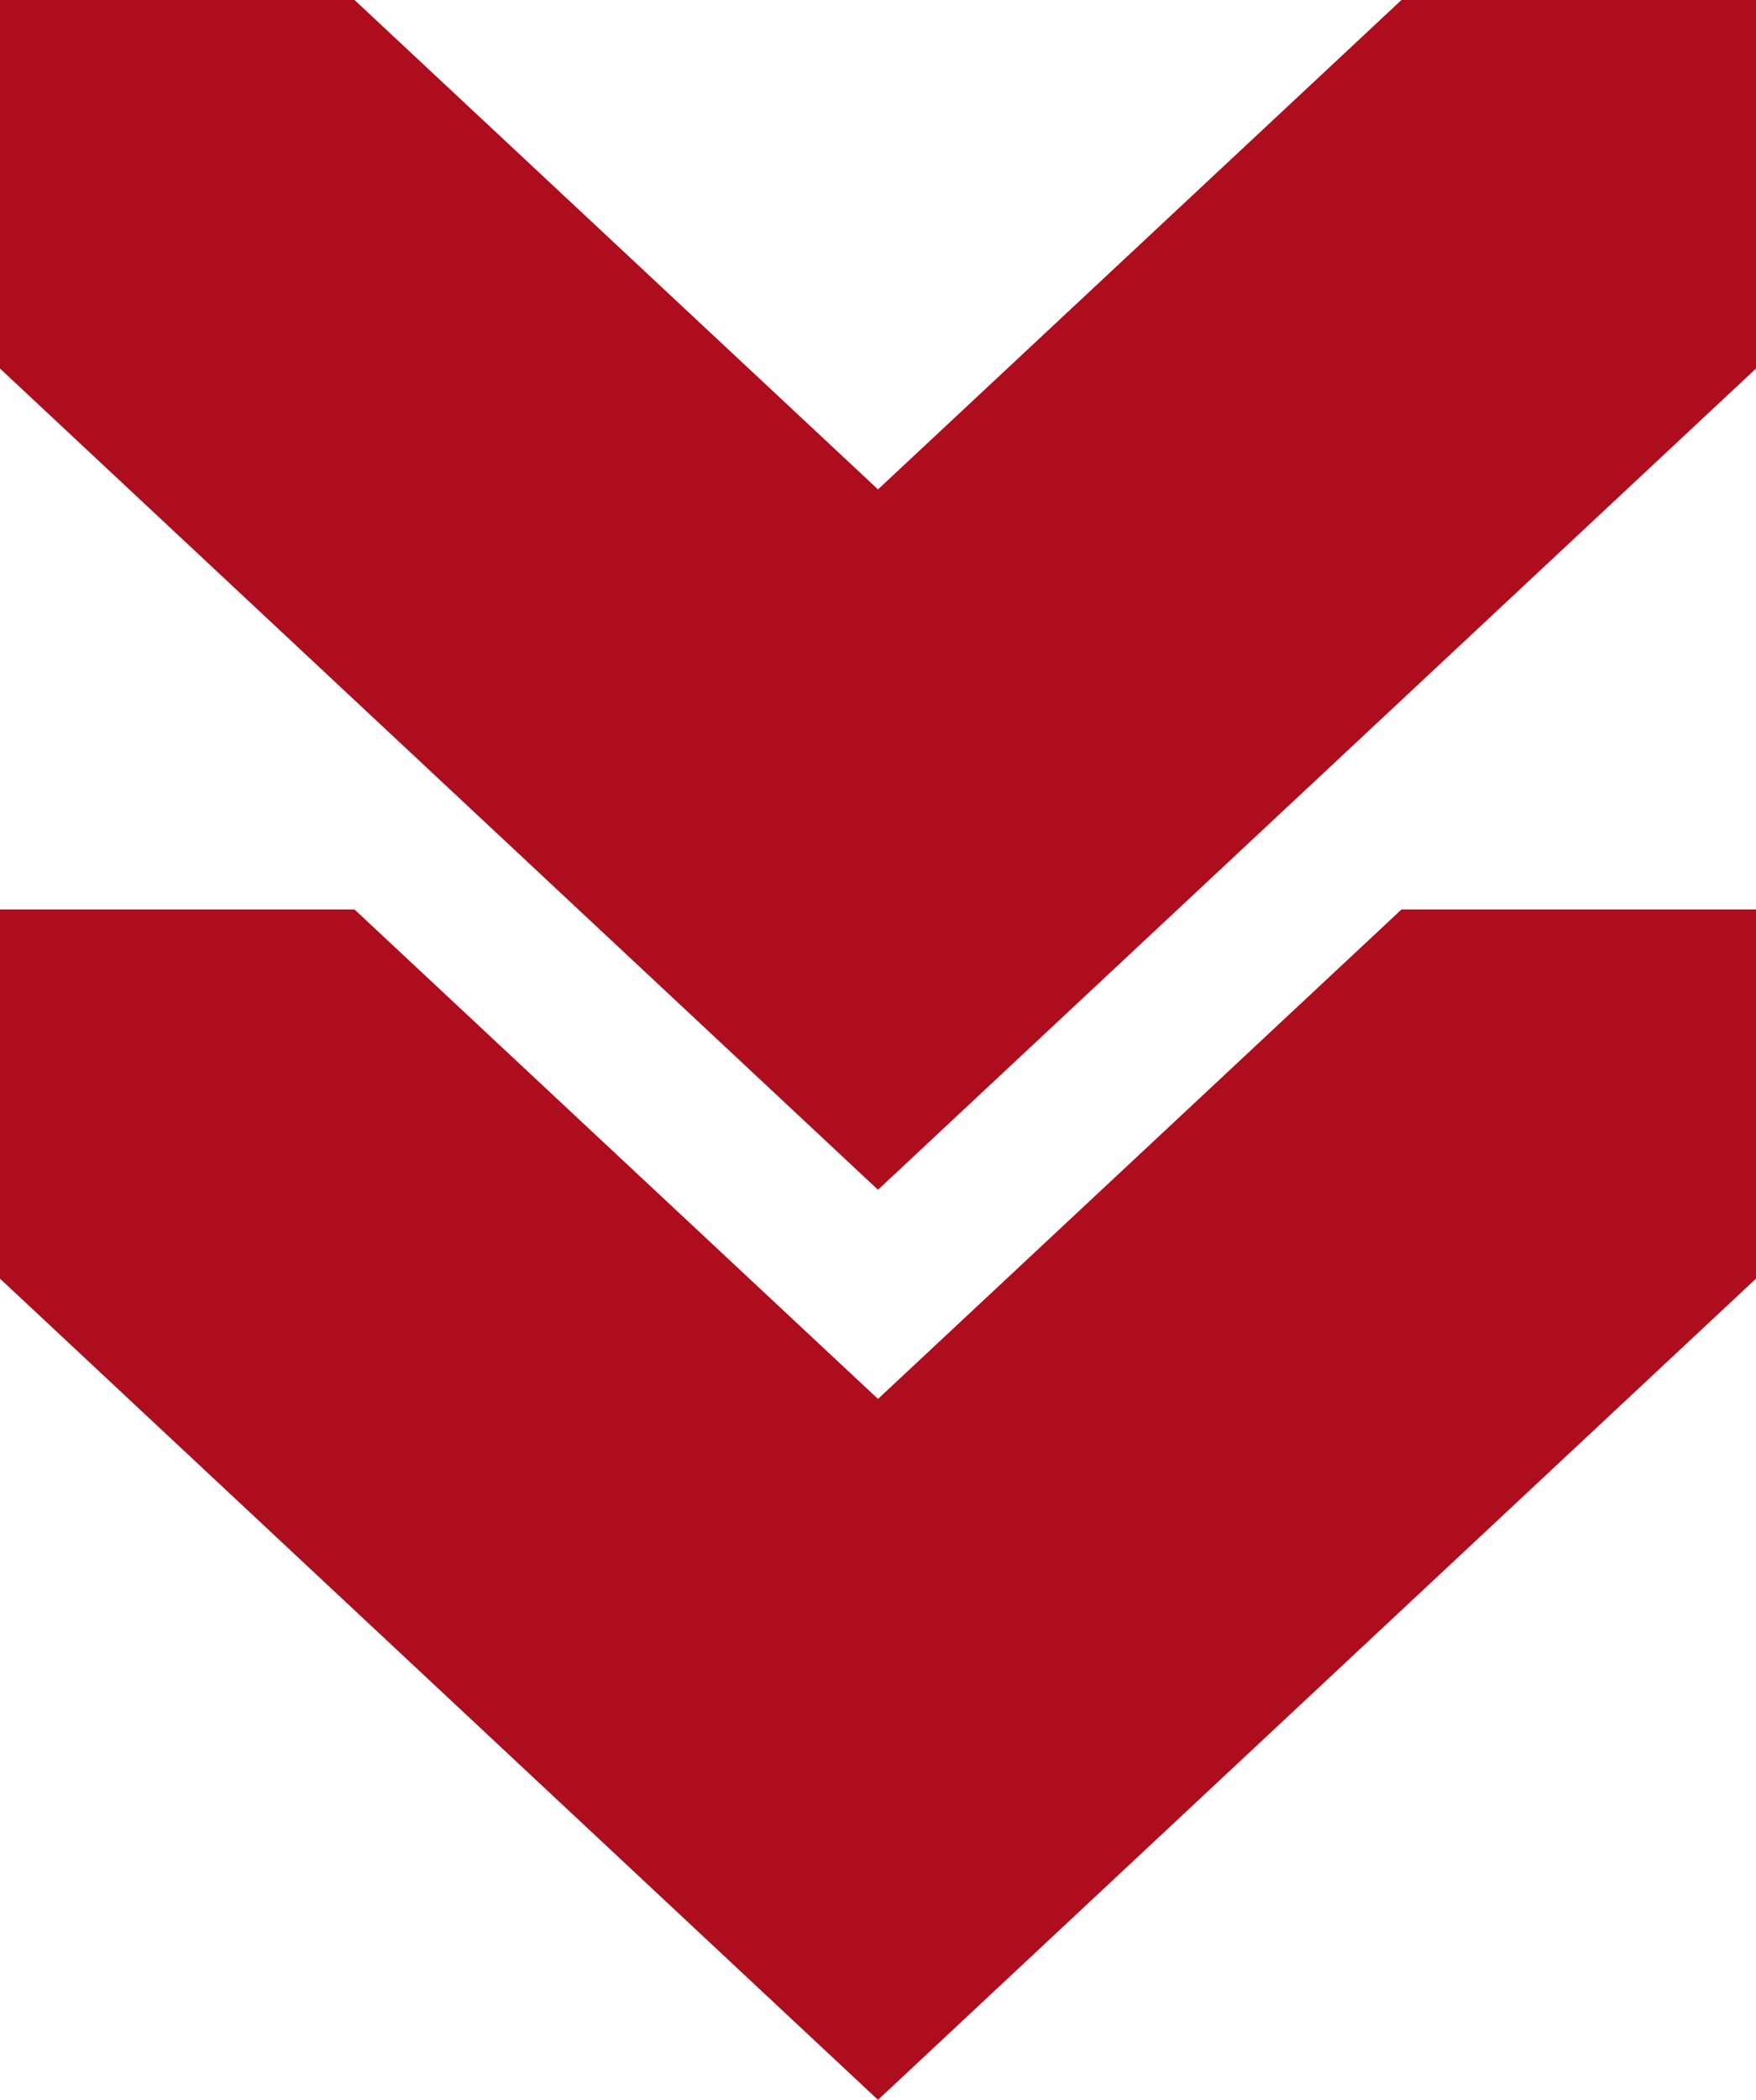
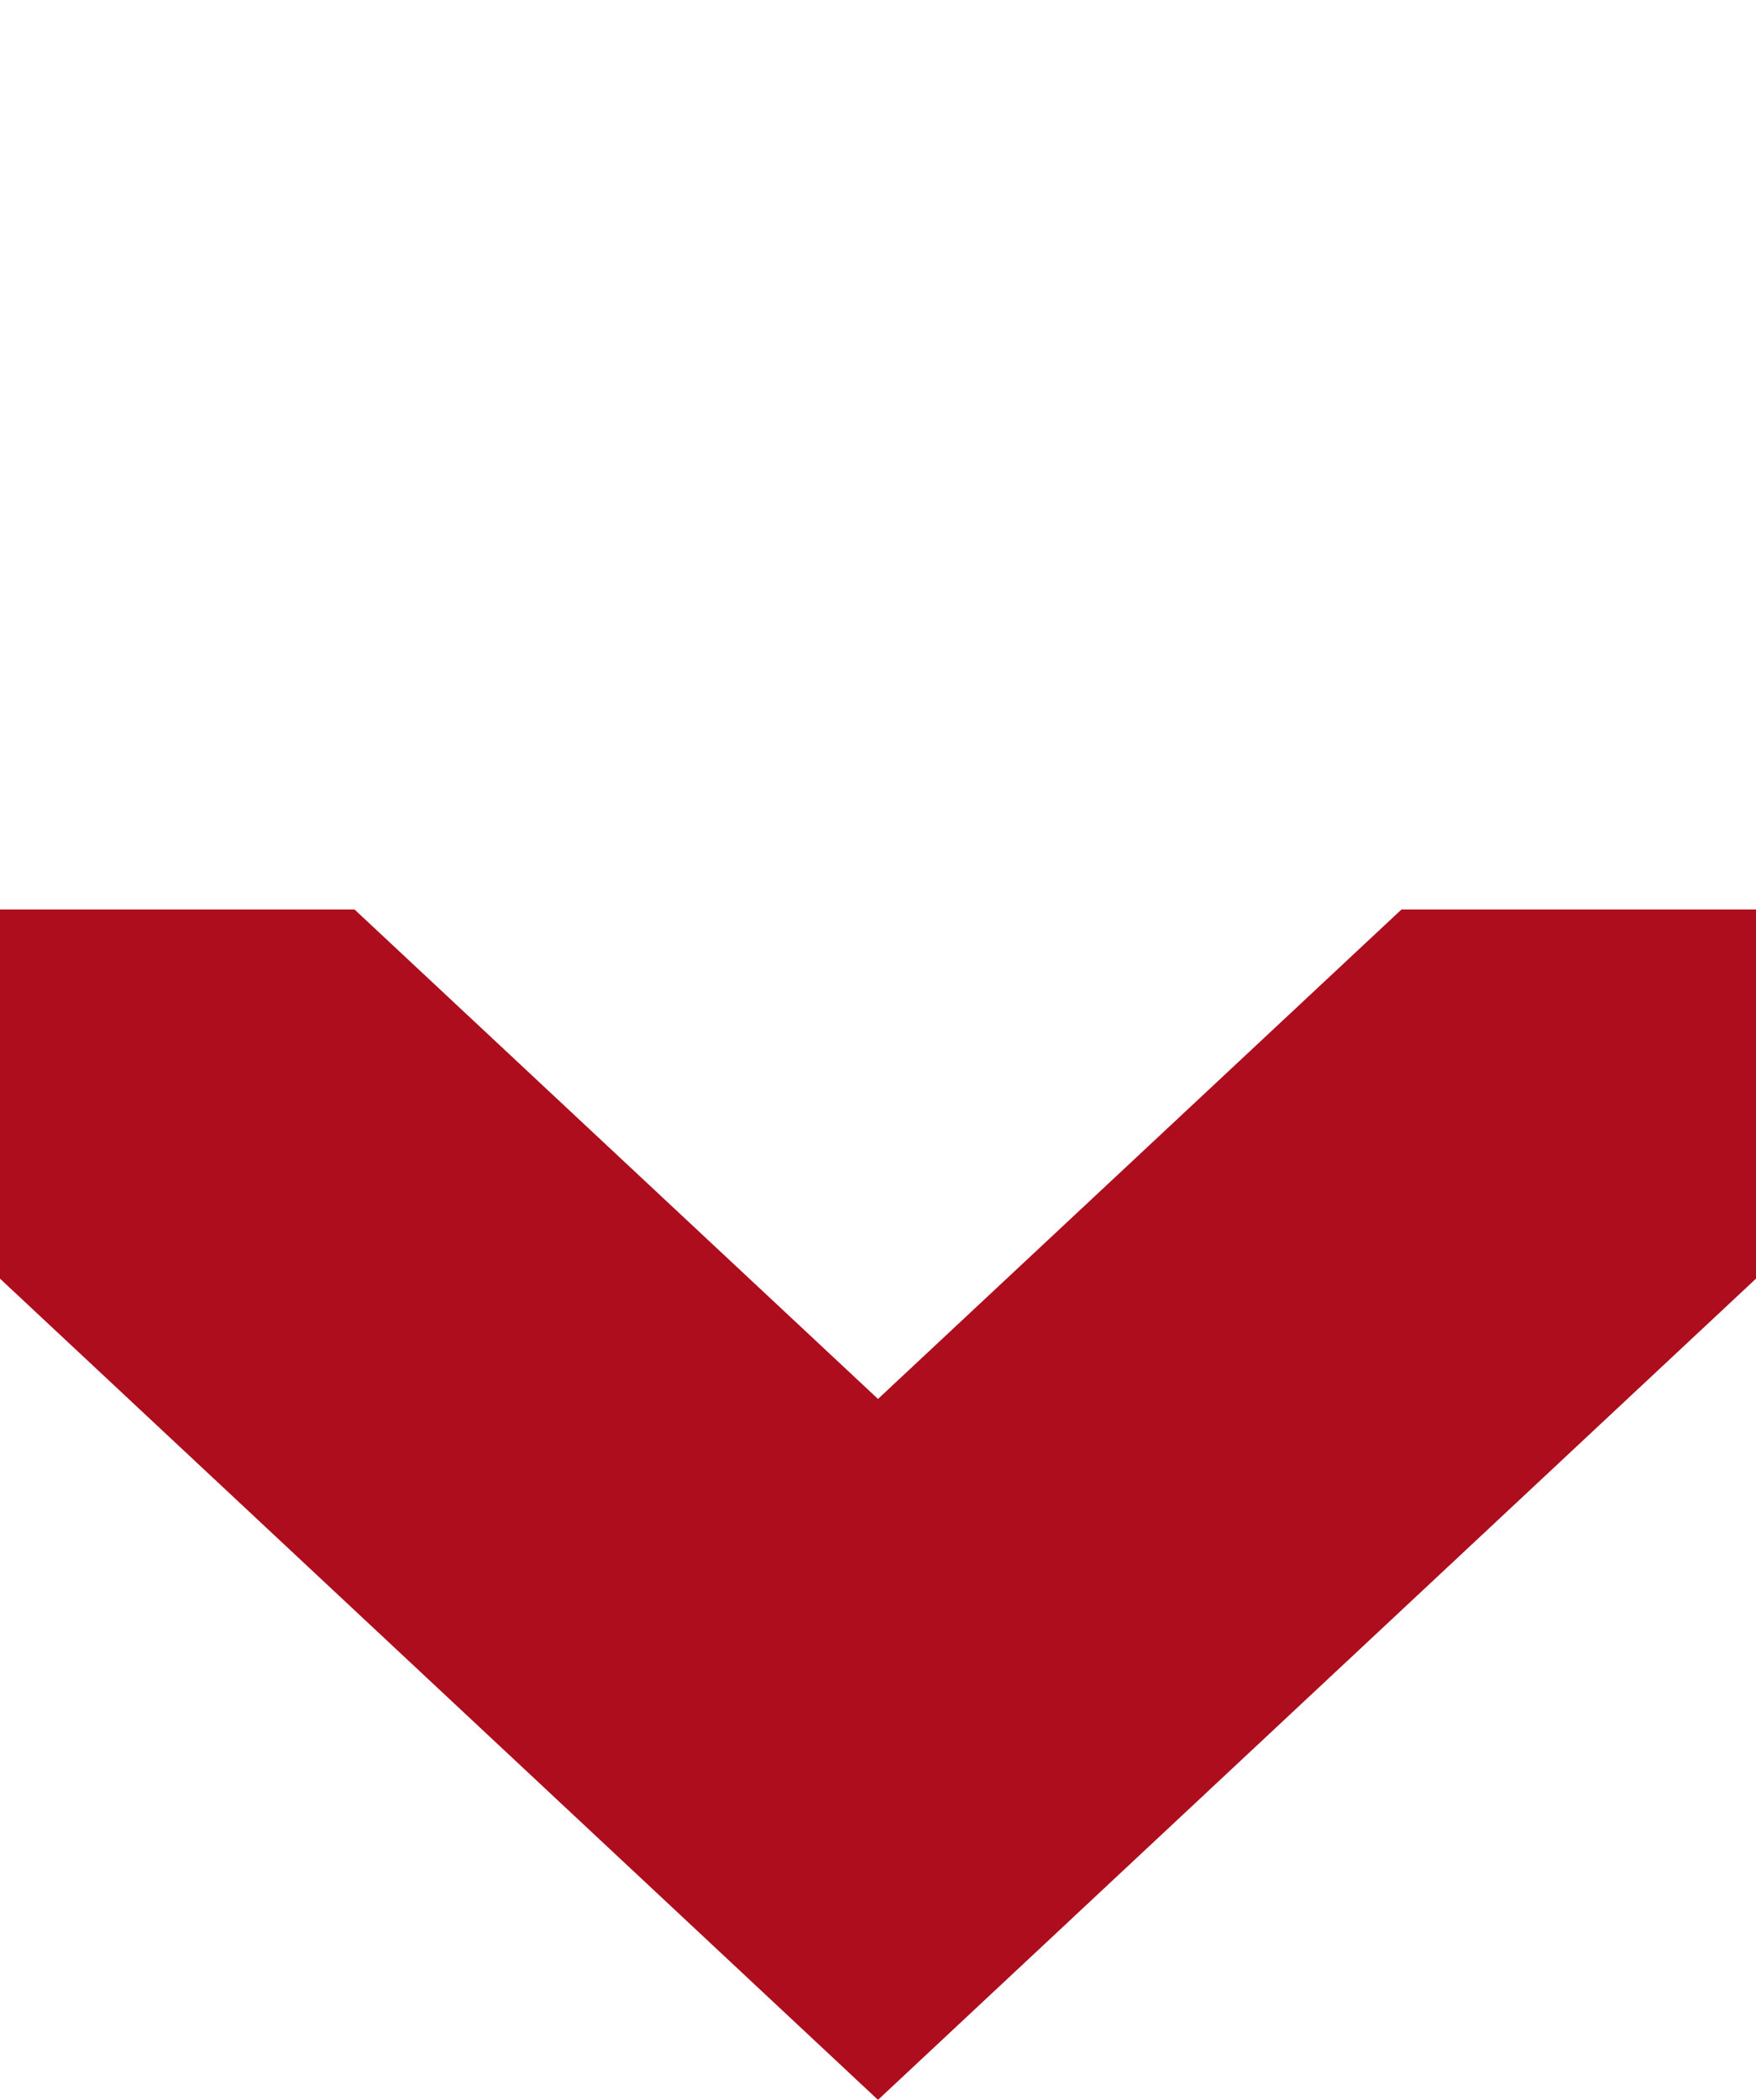
<svg xmlns="http://www.w3.org/2000/svg" width="41" height="49" viewBox="0 0 41 49" fill="none">
-   <path d="M8.278 0H0V8.6L20.5 27.763L41 8.6V0H32.722L20.5 11.42L8.278 0Z" fill="#AD0D1D" />
  <path d="M8.278 21.223H0V29.837L20.5 49L41 29.837V21.223H32.722L20.5 32.644L8.278 21.223Z" fill="#AD0D1D" />
</svg>